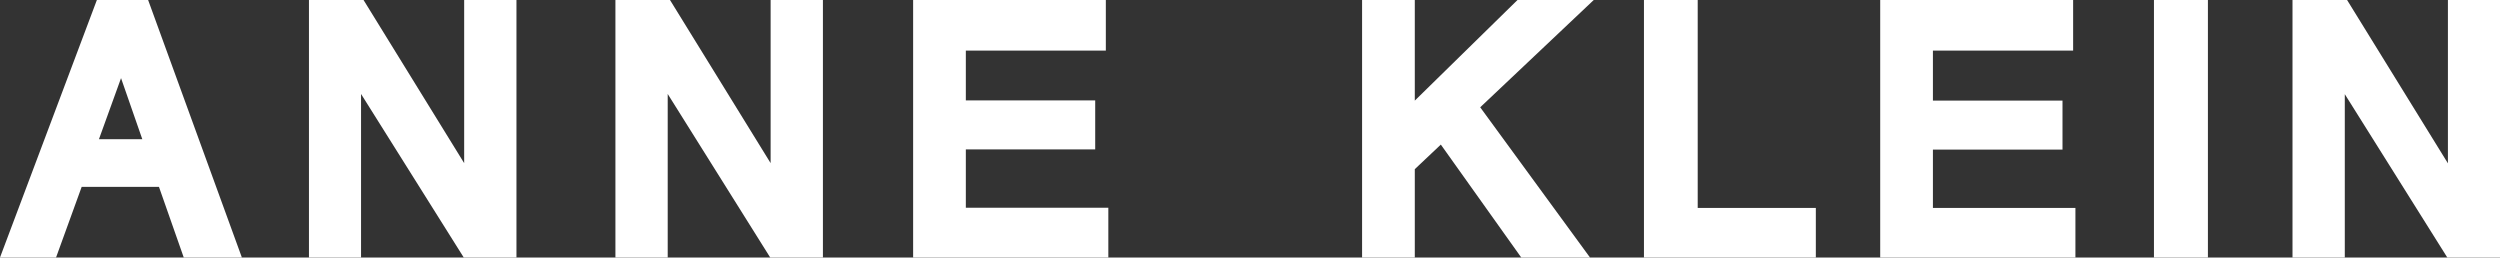
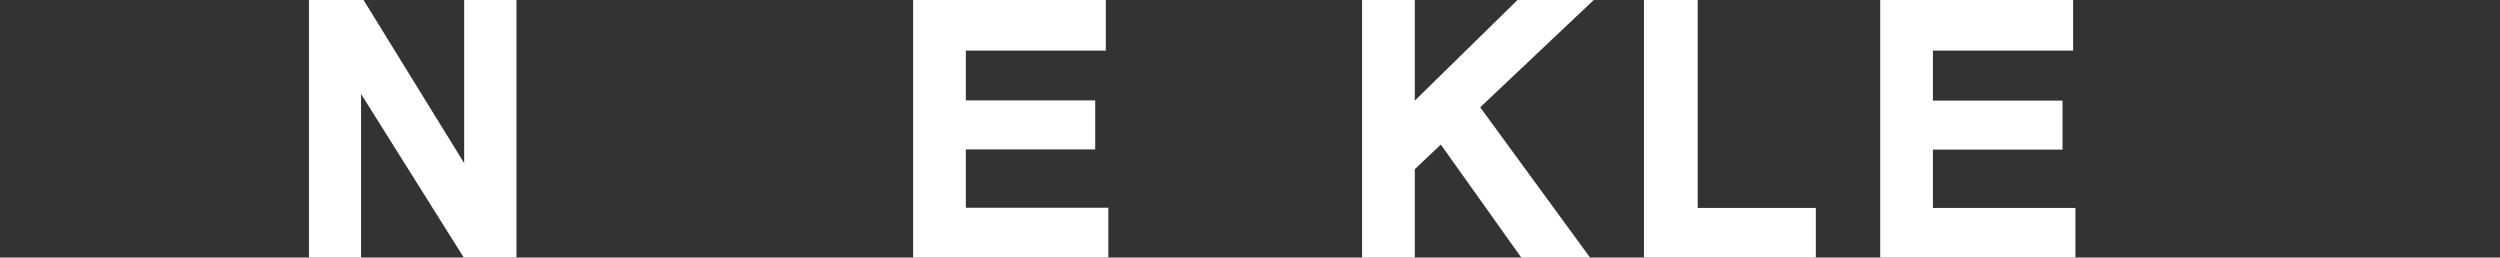
<svg xmlns="http://www.w3.org/2000/svg" viewBox="0 0 1200 123.6">
  <rect x="0" y="0" width="1200" height="123.6" fill="#333333" stroke="none" />
  <defs>
    <style>      .cls-1 {        fill: #fff;      }    </style>
  </defs>
  <g>
    <g id="Layer_1">
      <polygon class="cls-1" points="222.8 78.3 174.5 0 148.3 0 148.3 123.6 173.3 123.6 173.3 45.1 222.6 123.6 247.9 123.6 247.9 0 222.8 0 222.8 78.3" />
-       <polygon class="cls-1" points="1175 78.4 1126.6 0 1100.4 0 1100.4 123.6 1125.5 123.6 1125.5 45.2 1174.7 123.6 1200 123.6 1200 0 1175 0 1175 78.4" />
      <polygon class="cls-1" points="927.8 71.8 990 71.8 990 48.3 927.8 48.3 927.8 24.3 995.1 24.3 995.1 0 902.5 0 902.5 123.6 996.2 123.6 996.2 99.8 927.8 99.8 927.8 71.8" />
      <polygon class="cls-1" points="814.9 0 789.1 0 789.1 123.6 871.6 123.6 871.6 99.8 814.9 99.8 814.9 0" />
-       <rect class="cls-1" x="1033.9" y="0" width="25.9" height="123.6" />
-       <polygon class="cls-1" points="369.9 78.3 321.6 0 295.4 0 295.4 123.6 320.5 123.6 320.5 45.1 369.7 123.6 395 123.6 395 0 369.9 0 369.9 78.3" />
      <polygon class="cls-1" points="728.4 0 679.1 48.3 679.1 0 653.8 0 653.8 123.6 679.1 123.6 679.1 81.2 691.6 69.4 730.2 123.6 763.2 123.6 710.5 51.5 765 0 728.4 0" />
      <polygon class="cls-1" points="463.6 71.7 525.7 71.7 525.7 48.2 463.6 48.2 463.6 24.3 530.8 24.3 530.8 0 438.3 0 438.3 123.6 532 123.6 532 99.7 463.6 99.7 463.6 71.7" />
-       <path class="cls-1" d="M46.5,0L0,123.6h26.9l12.3-33.9h37.1l11.9,33.9h27.9L71.1,0h-24.6ZM47.5,66.8l10.6-29.3,10.2,29.3h-20.8Z" />
    </g>
  </g>
</svg>